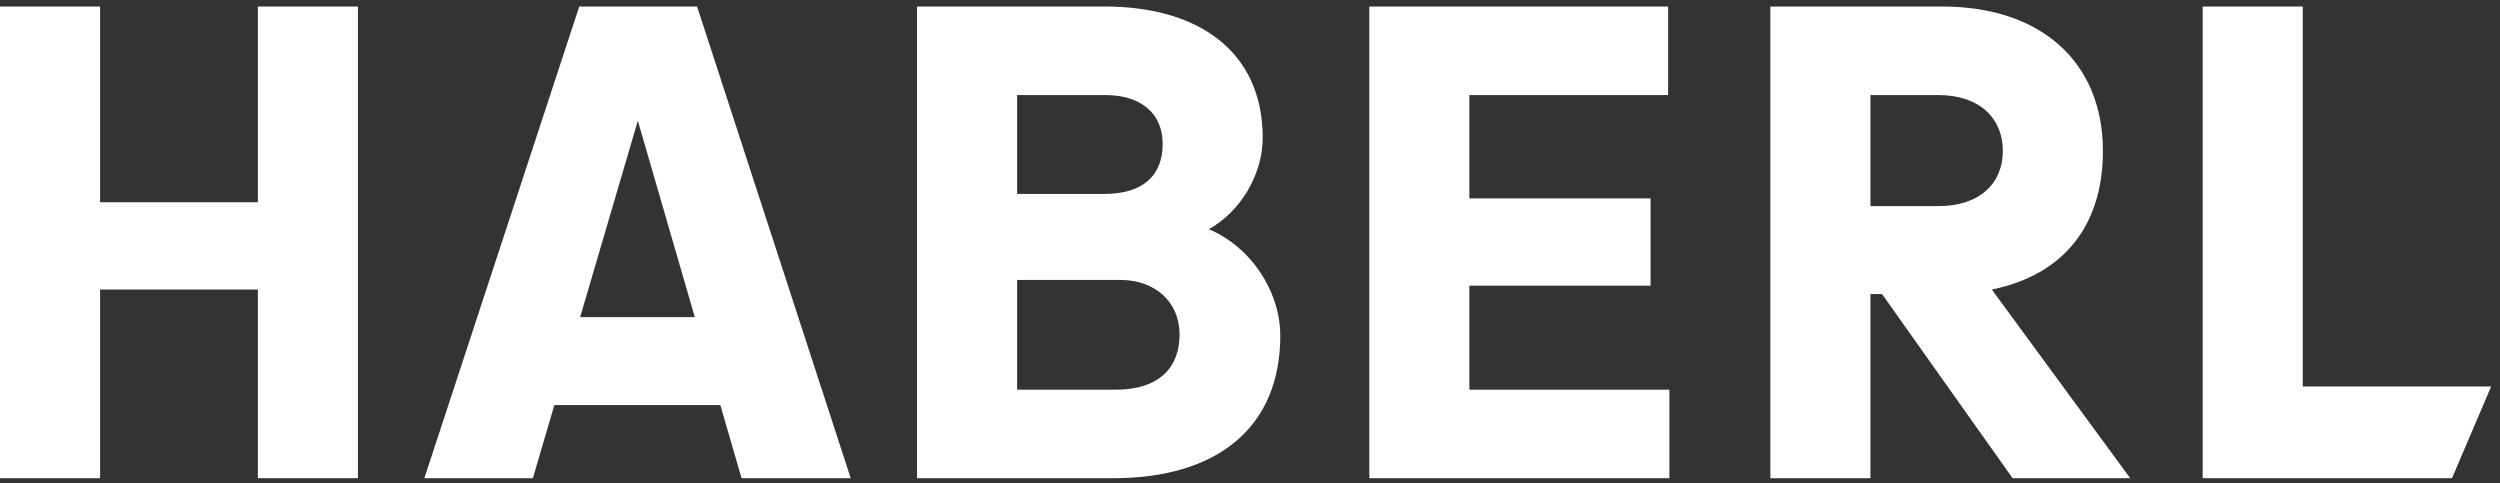
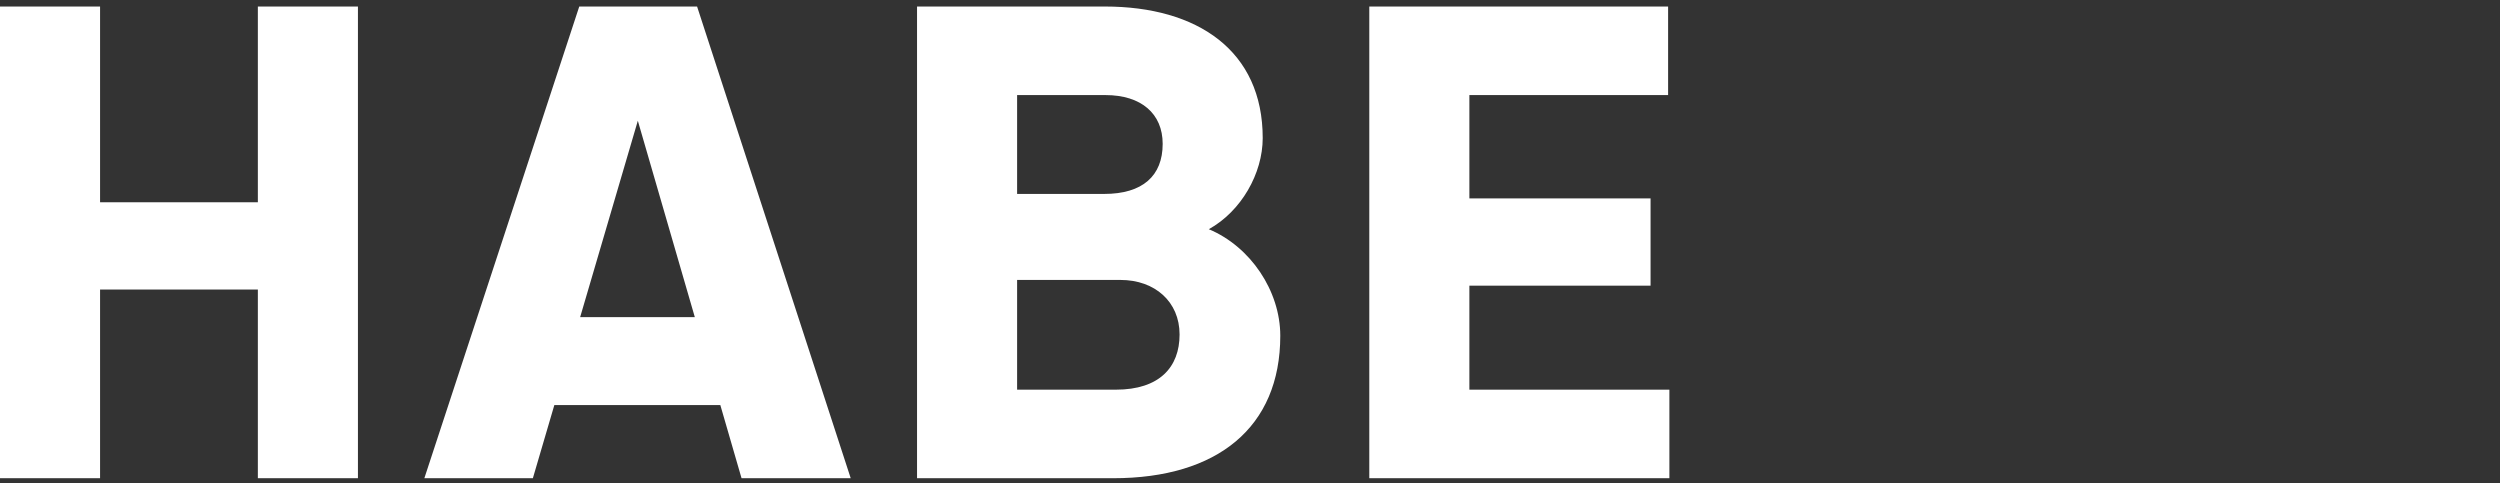
<svg xmlns="http://www.w3.org/2000/svg" width="212" height="41" viewBox="0 0 212 41" fill="none">
  <rect x="0" y="0" width="212" height="41" fill="#333333" stroke="none" />
  <g clip-path="url(#clip0_2111_533973)">
    <g clip-path="url(#clip1_2111_533973)">
      <path d="M21.866 17.152H8.486V0.553H0V40.553H8.486V24.554H21.866V40.553H30.353V0.553H21.866V17.152Z" fill="white" />
      <path d="M102.507 19.436C105.26 17.914 107.078 14.703 107.078 11.708C107.081 4.31 101.569 0.553 93.69 0.553H77.765V40.553H94.406C103.22 40.553 108.568 36.254 108.568 28.472C108.568 24.662 106.034 20.909 102.507 19.436ZM86.251 8.063H93.745C96.777 8.063 98.595 9.639 98.595 12.2C98.595 14.922 96.886 16.445 93.636 16.445H86.251V8.063ZM94.628 33.044H86.251V23.739H95.014C97.933 23.739 100.028 25.588 100.028 28.364C100.028 31.14 98.319 33.044 94.628 33.044Z" fill="white" />
      <path d="M124.603 24.227H139.968V16.825H124.603V8.063H141.455V0.553H116.116V40.553H141.564V33.044H124.603V24.227Z" fill="white" />
-       <path d="M178.327 12.8C178.327 5.179 172.982 0.553 164.718 0.553H150.127V40.553H158.613V24.935H159.595L170.67 40.553H180.643L168.906 24.554C175.022 23.301 178.327 19.11 178.327 12.8ZM164.387 17.479H158.613V8.063H164.387C167.914 8.063 169.841 10.077 169.841 12.796C169.841 15.515 167.914 17.476 164.387 17.476V17.479Z" fill="white" />
-       <path d="M195.274 32.771V0.553H186.788V40.553H207.93L211.25 32.771H195.274Z" fill="white" />
      <path d="M49.121 0.553L35.985 40.553H45.187L47.009 34.347H61.083L62.883 40.553H72.14L59.113 0.553H49.121ZM49.197 26.892L54.088 10.239L58.92 26.892H49.197Z" fill="white" />
    </g>
  </g>
  <defs>
    <clipPath id="clip0_2111_533973">
      <rect width="211.25" height="40" fill="white" transform="translate(0 0.553)" />
    </clipPath>
    <clipPath id="clip1_2111_533973">
      <rect width="211.25" height="40" fill="white" transform="translate(0 0.553)" />
    </clipPath>
  </defs>
</svg>